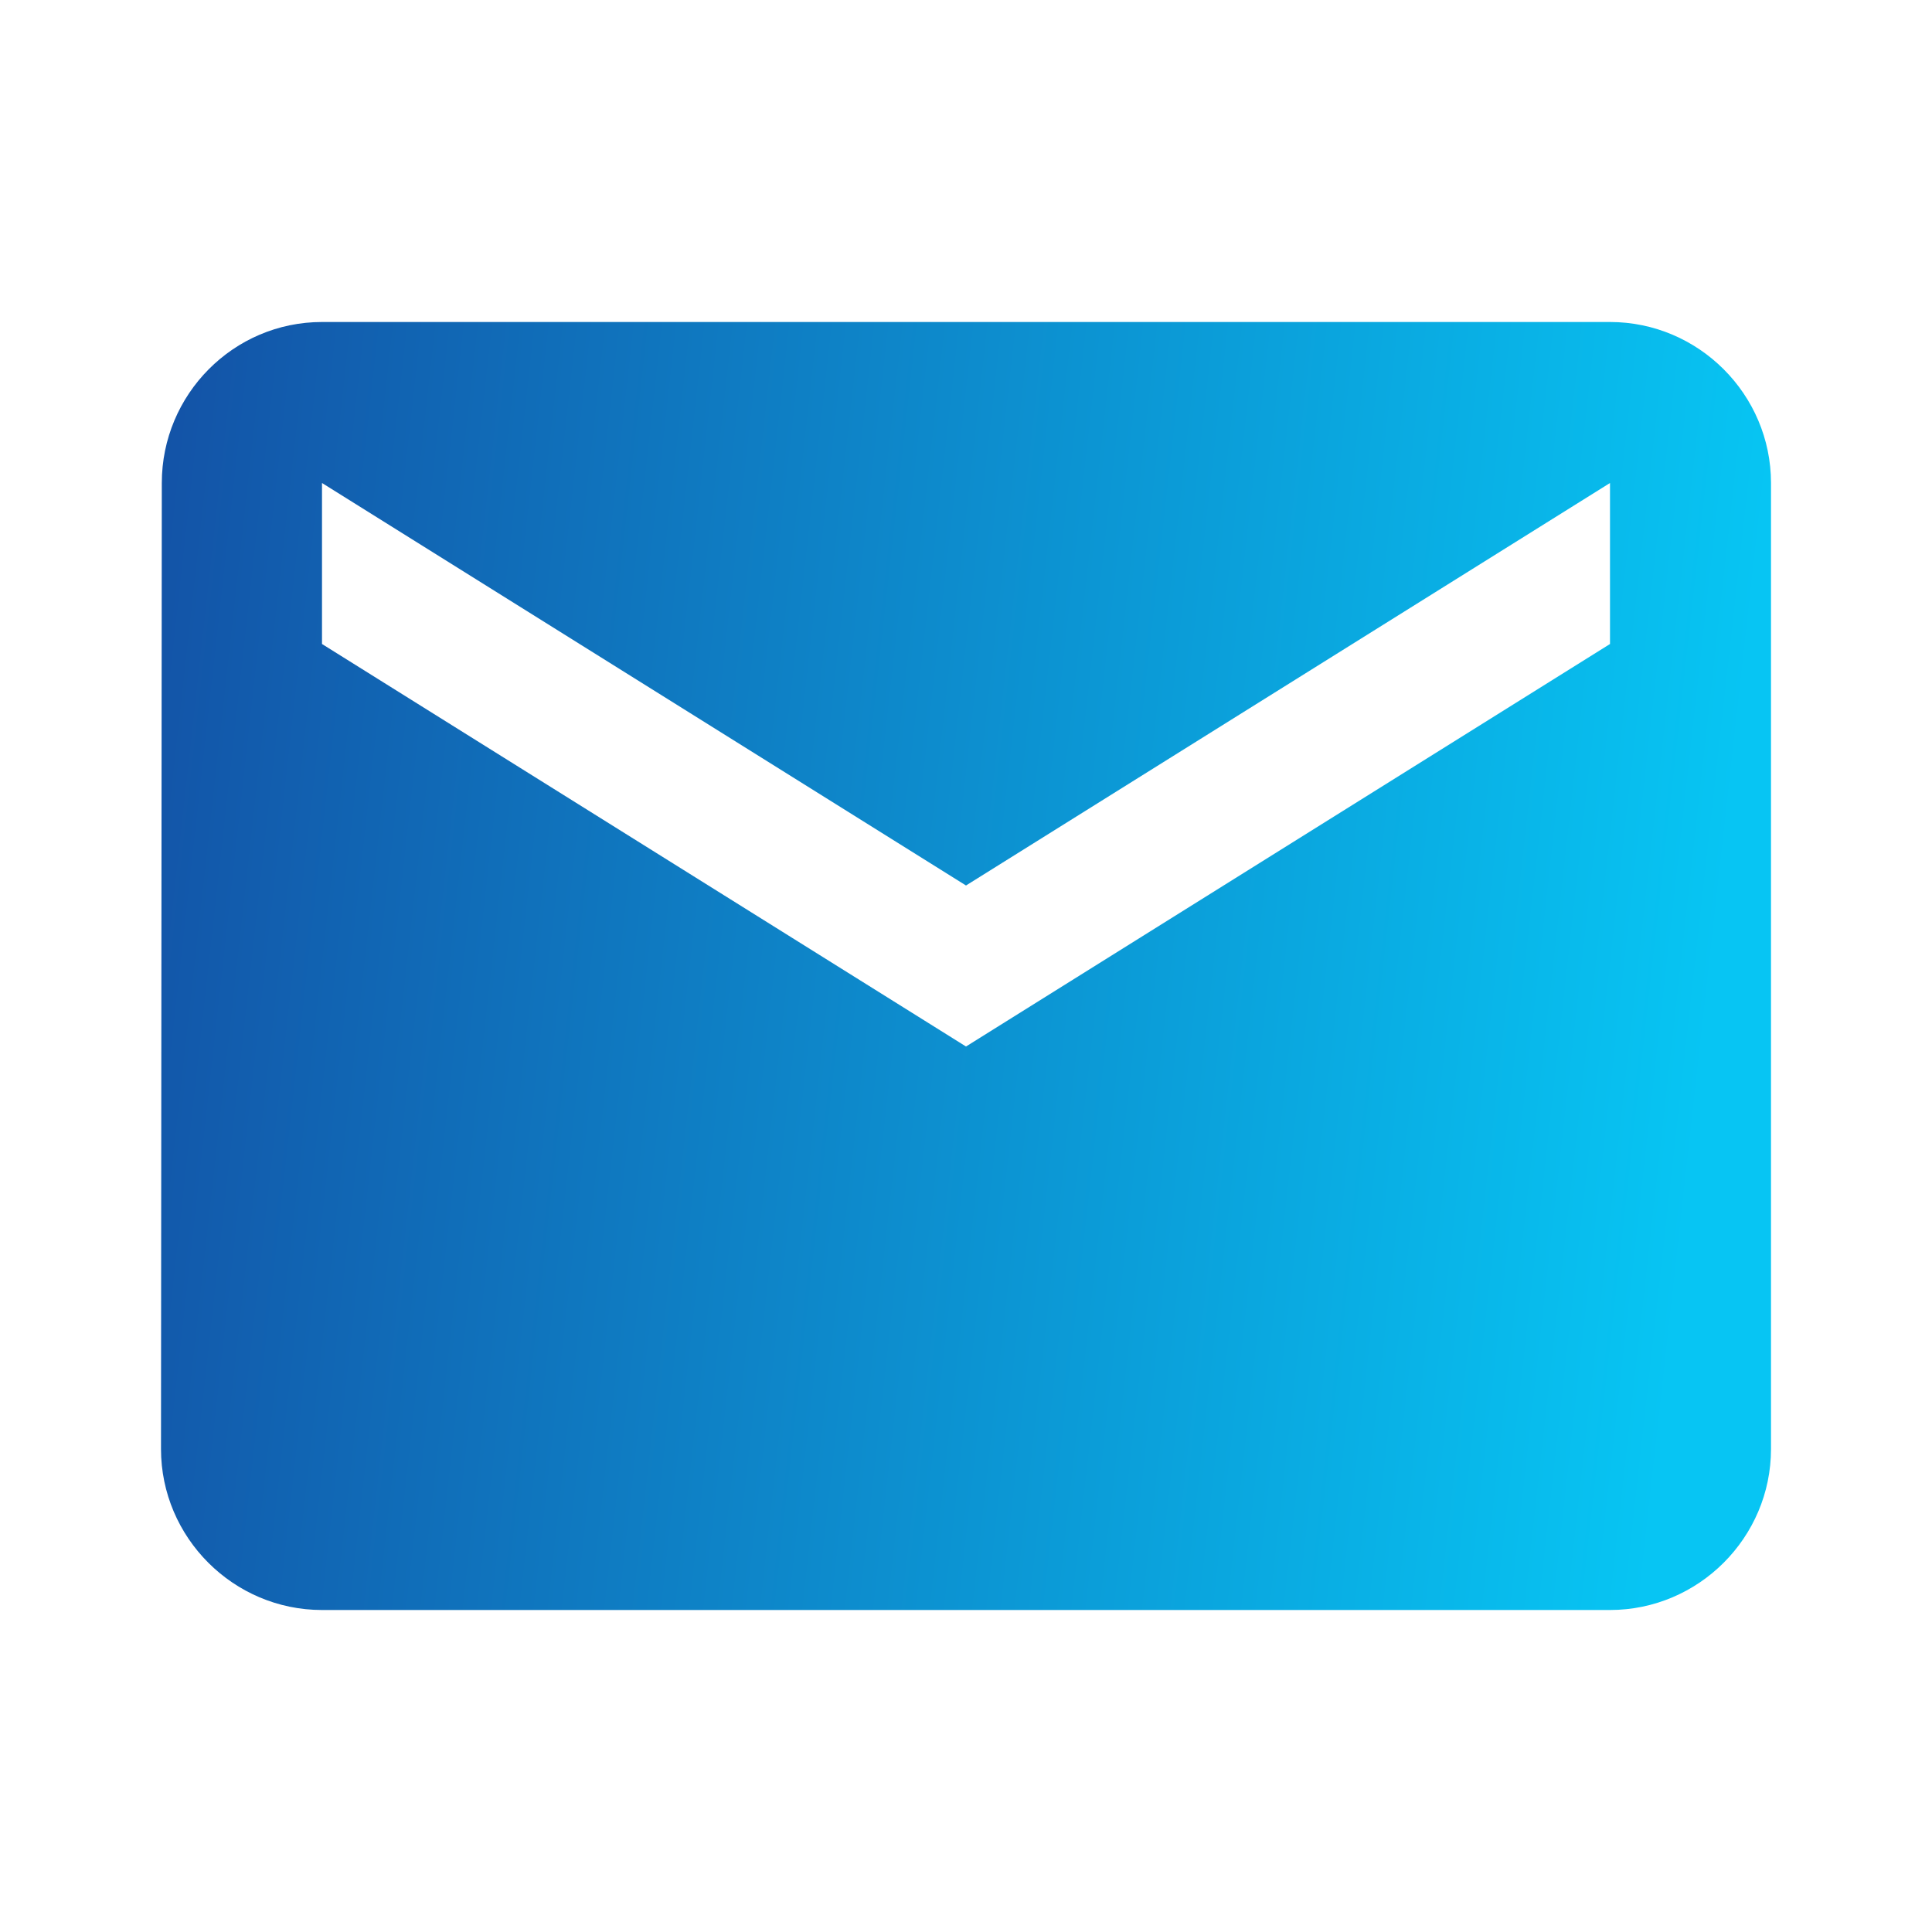
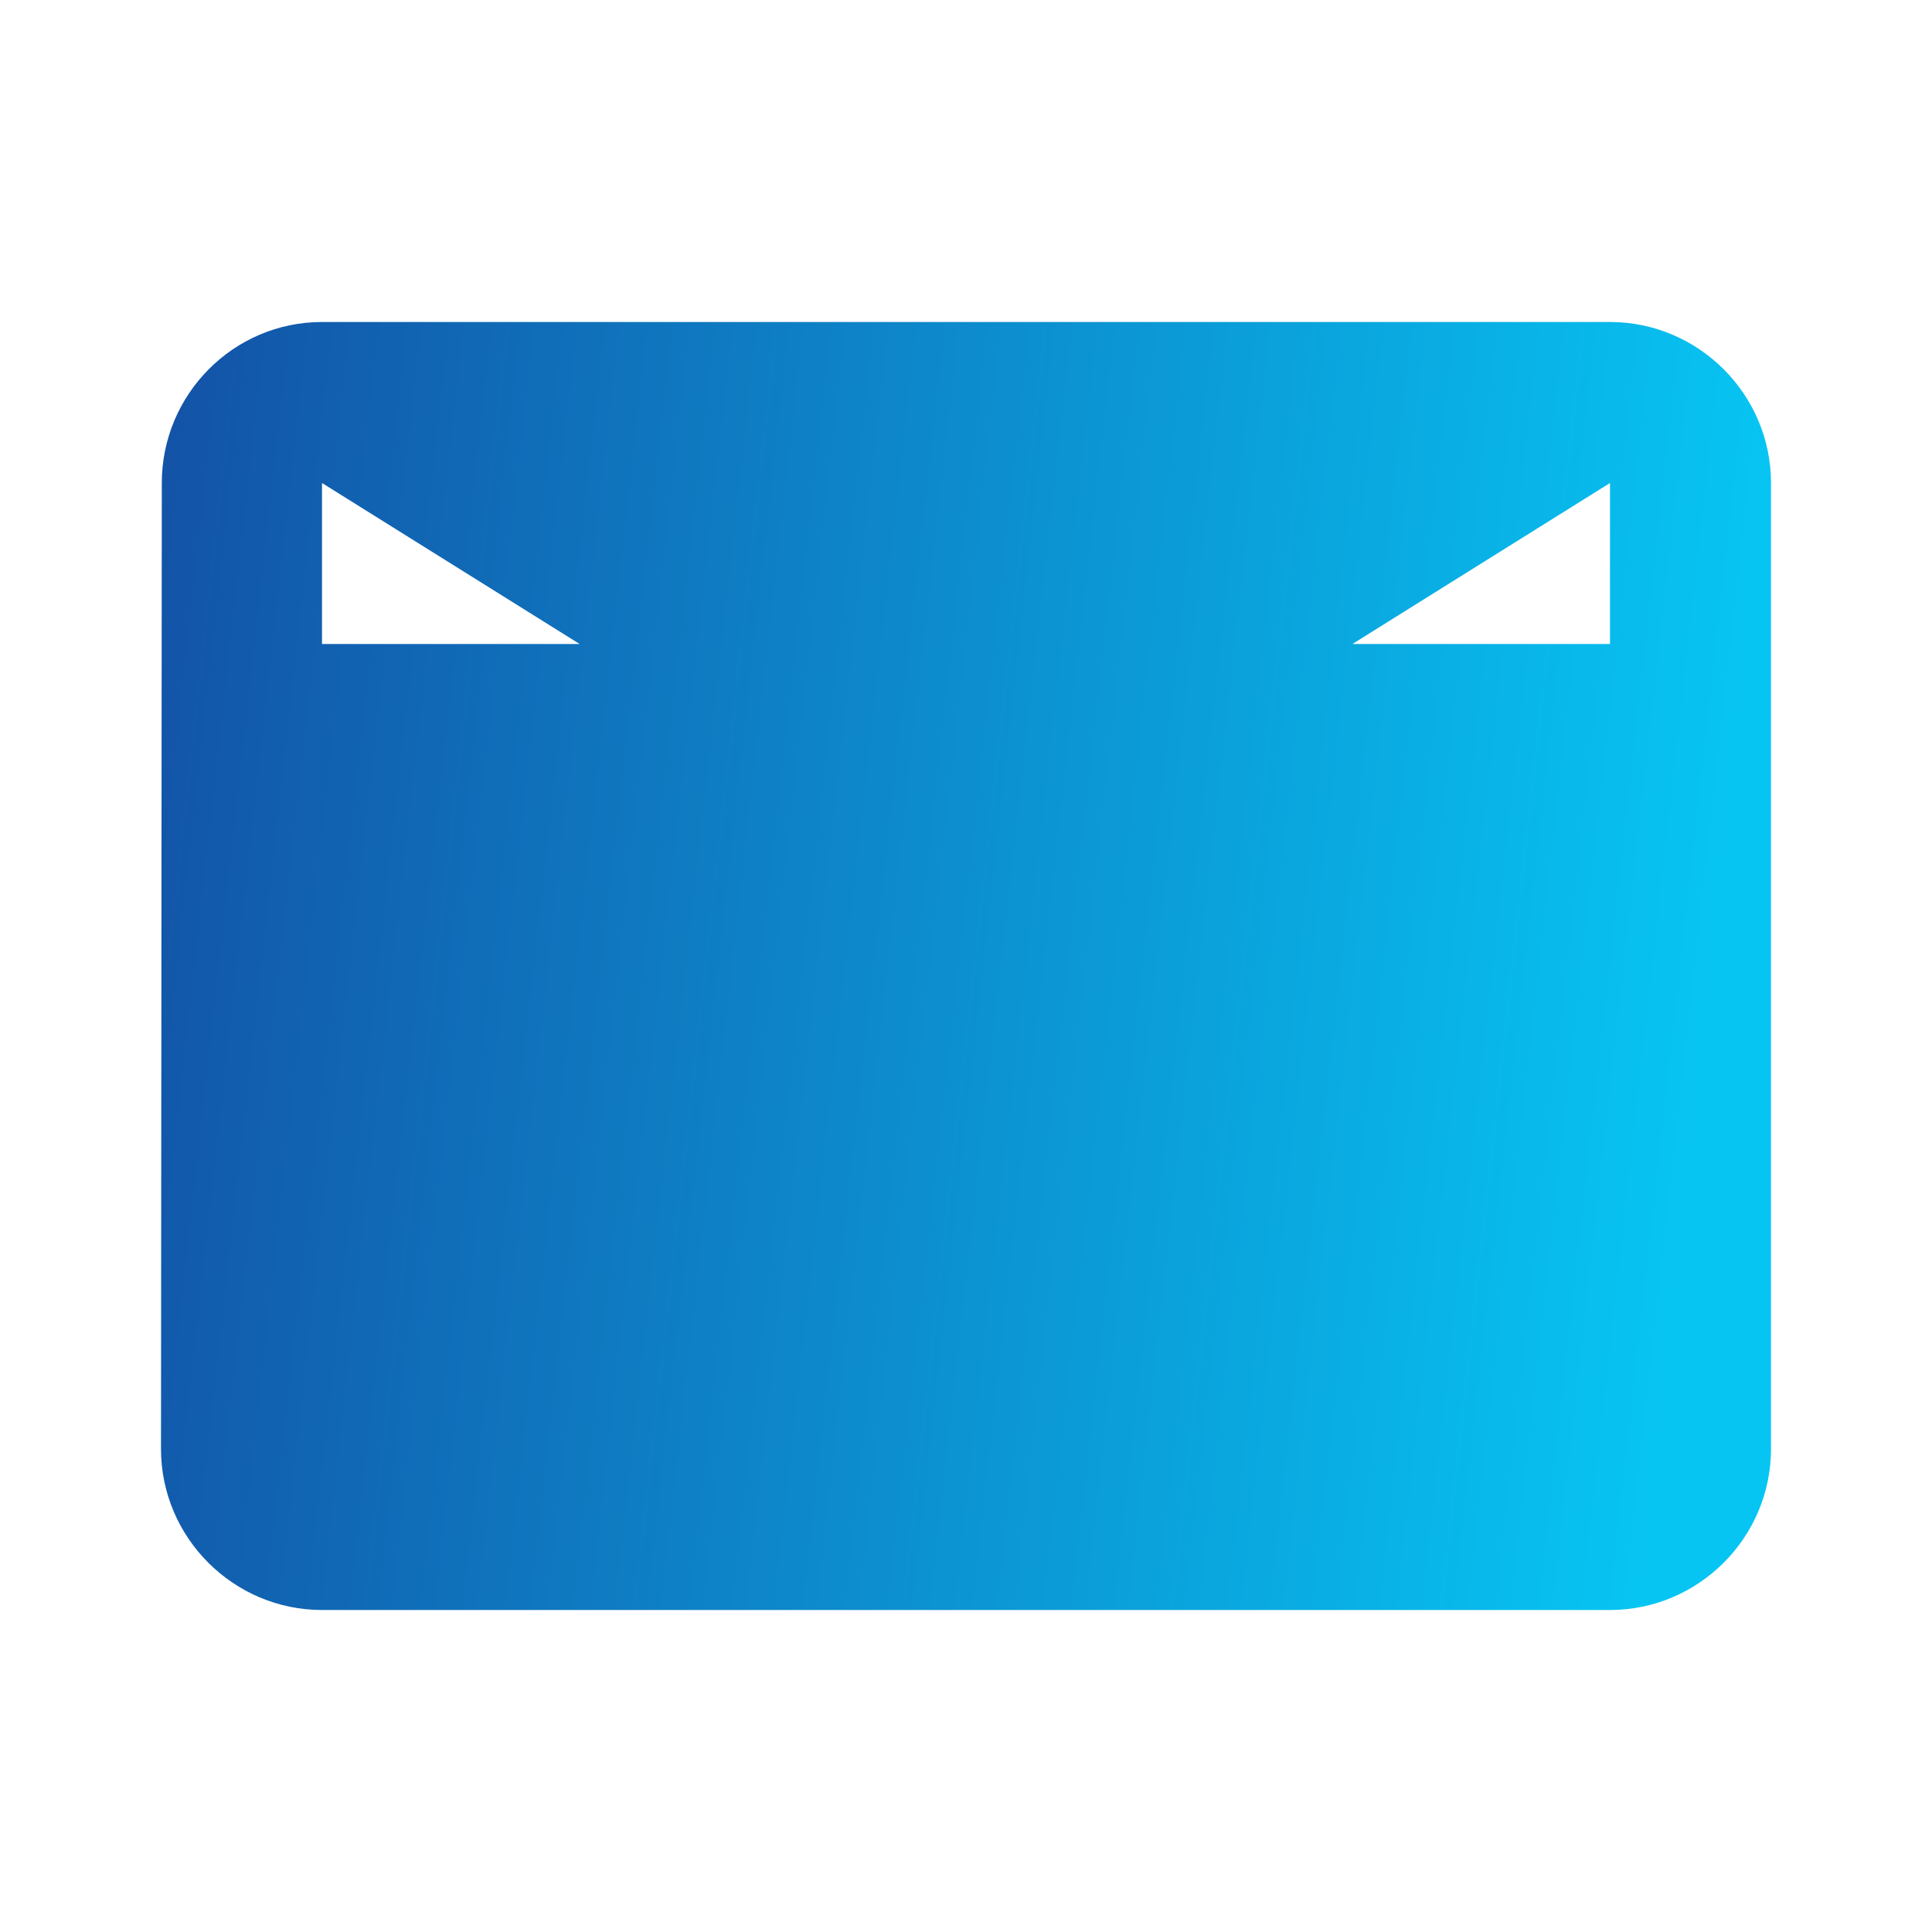
<svg xmlns="http://www.w3.org/2000/svg" width="60" height="60" viewBox="0 0 60 60" fill="none">
-   <path d="M50 10H10C7.25 10 5.025 12.25 5.025 15L5 45C5 47.75 7.25 50 10 50H50C52.75 50 55 47.75 55 45V15C55 12.25 52.75 10 50 10ZM50 20L30 32.5L10 20V15L30 27.5L50 15V20Z" fill="url(#paint0_linear_3725_1740)" />
+   <path d="M50 10H10C7.25 10 5.025 12.25 5.025 15L5 45C5 47.75 7.25 50 10 50H50C52.75 50 55 47.75 55 45V15C55 12.25 52.75 10 50 10ZM50 20L10 20V15L30 27.5L50 15V20Z" fill="url(#paint0_linear_3725_1740)" />
  <defs>
    <linearGradient id="paint0_linear_3725_1740" x1="5.712" y1="7.158" x2="55.213" y2="12.654" gradientUnits="userSpaceOnUse">
      <stop stop-color="#1353A7" />
      <stop offset="1" stop-color="#07C5F3" />
    </linearGradient>
  </defs>
</svg>